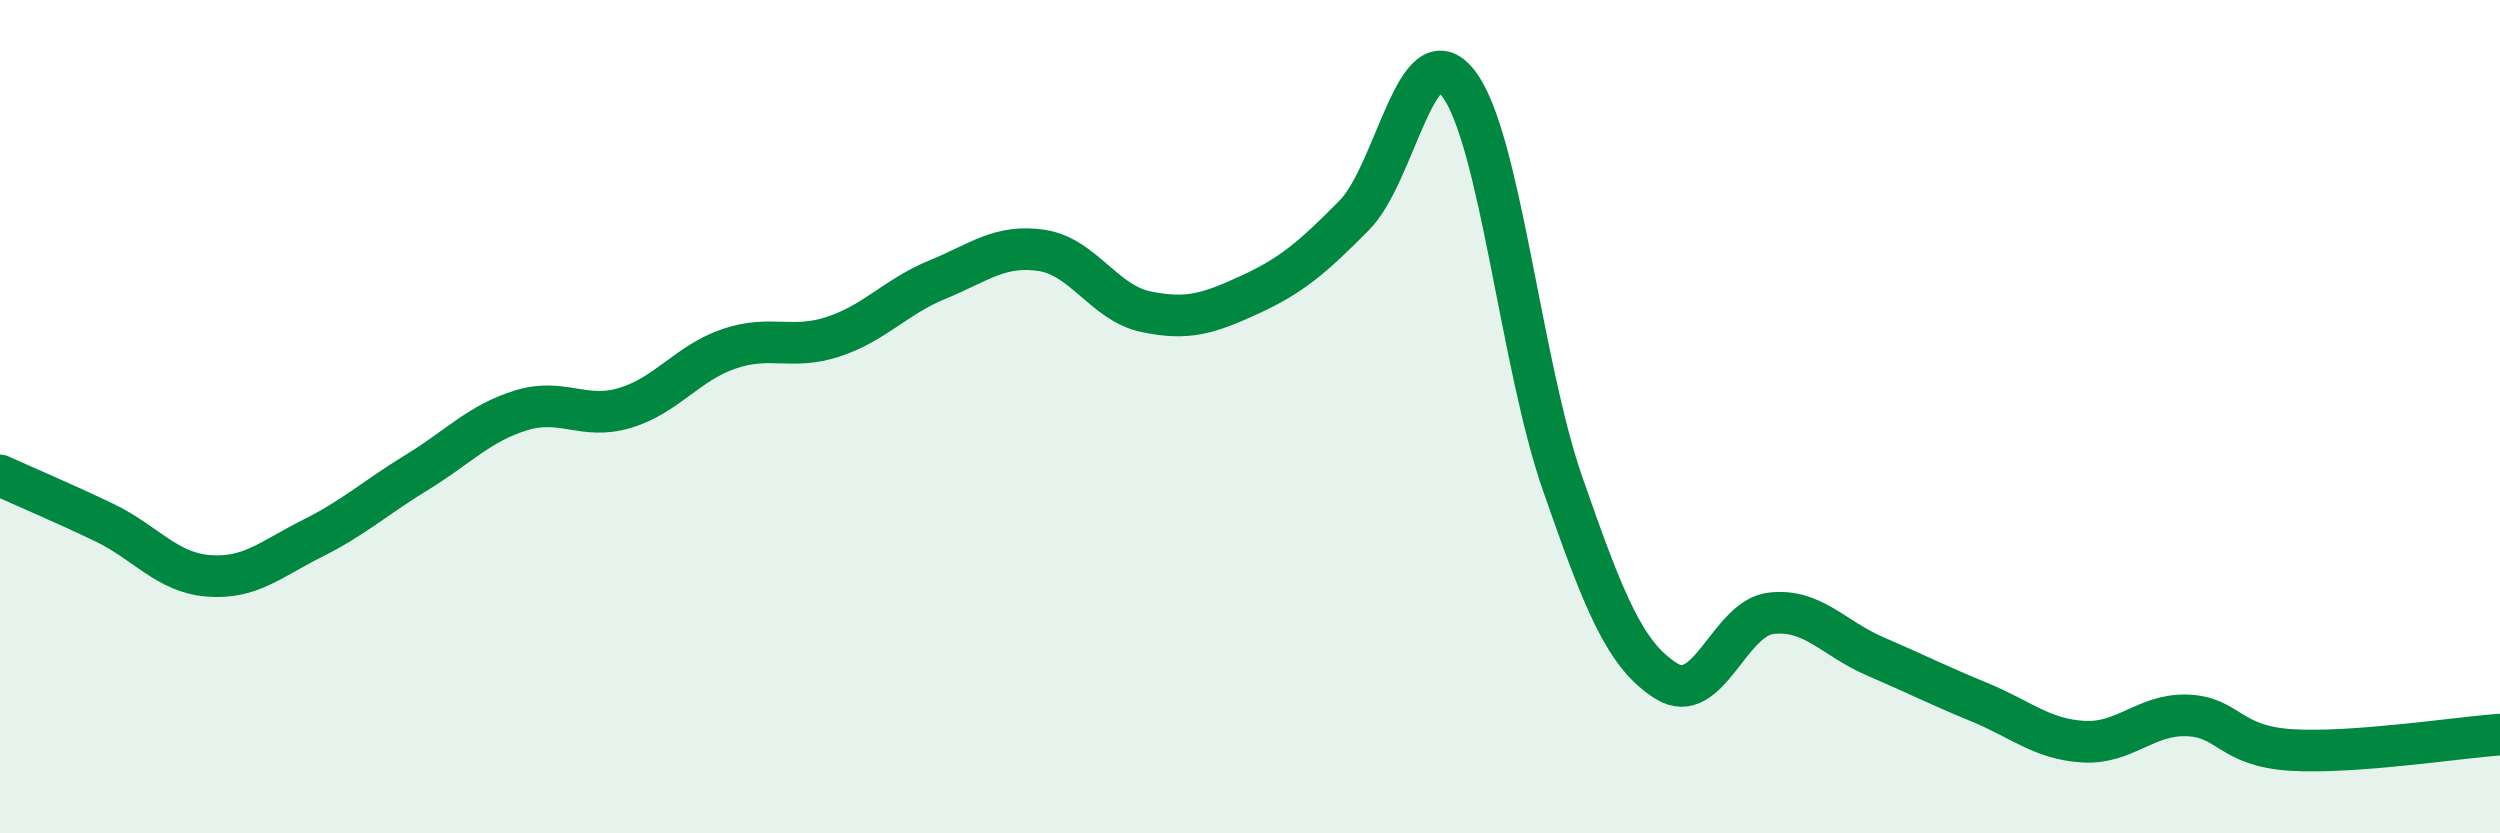
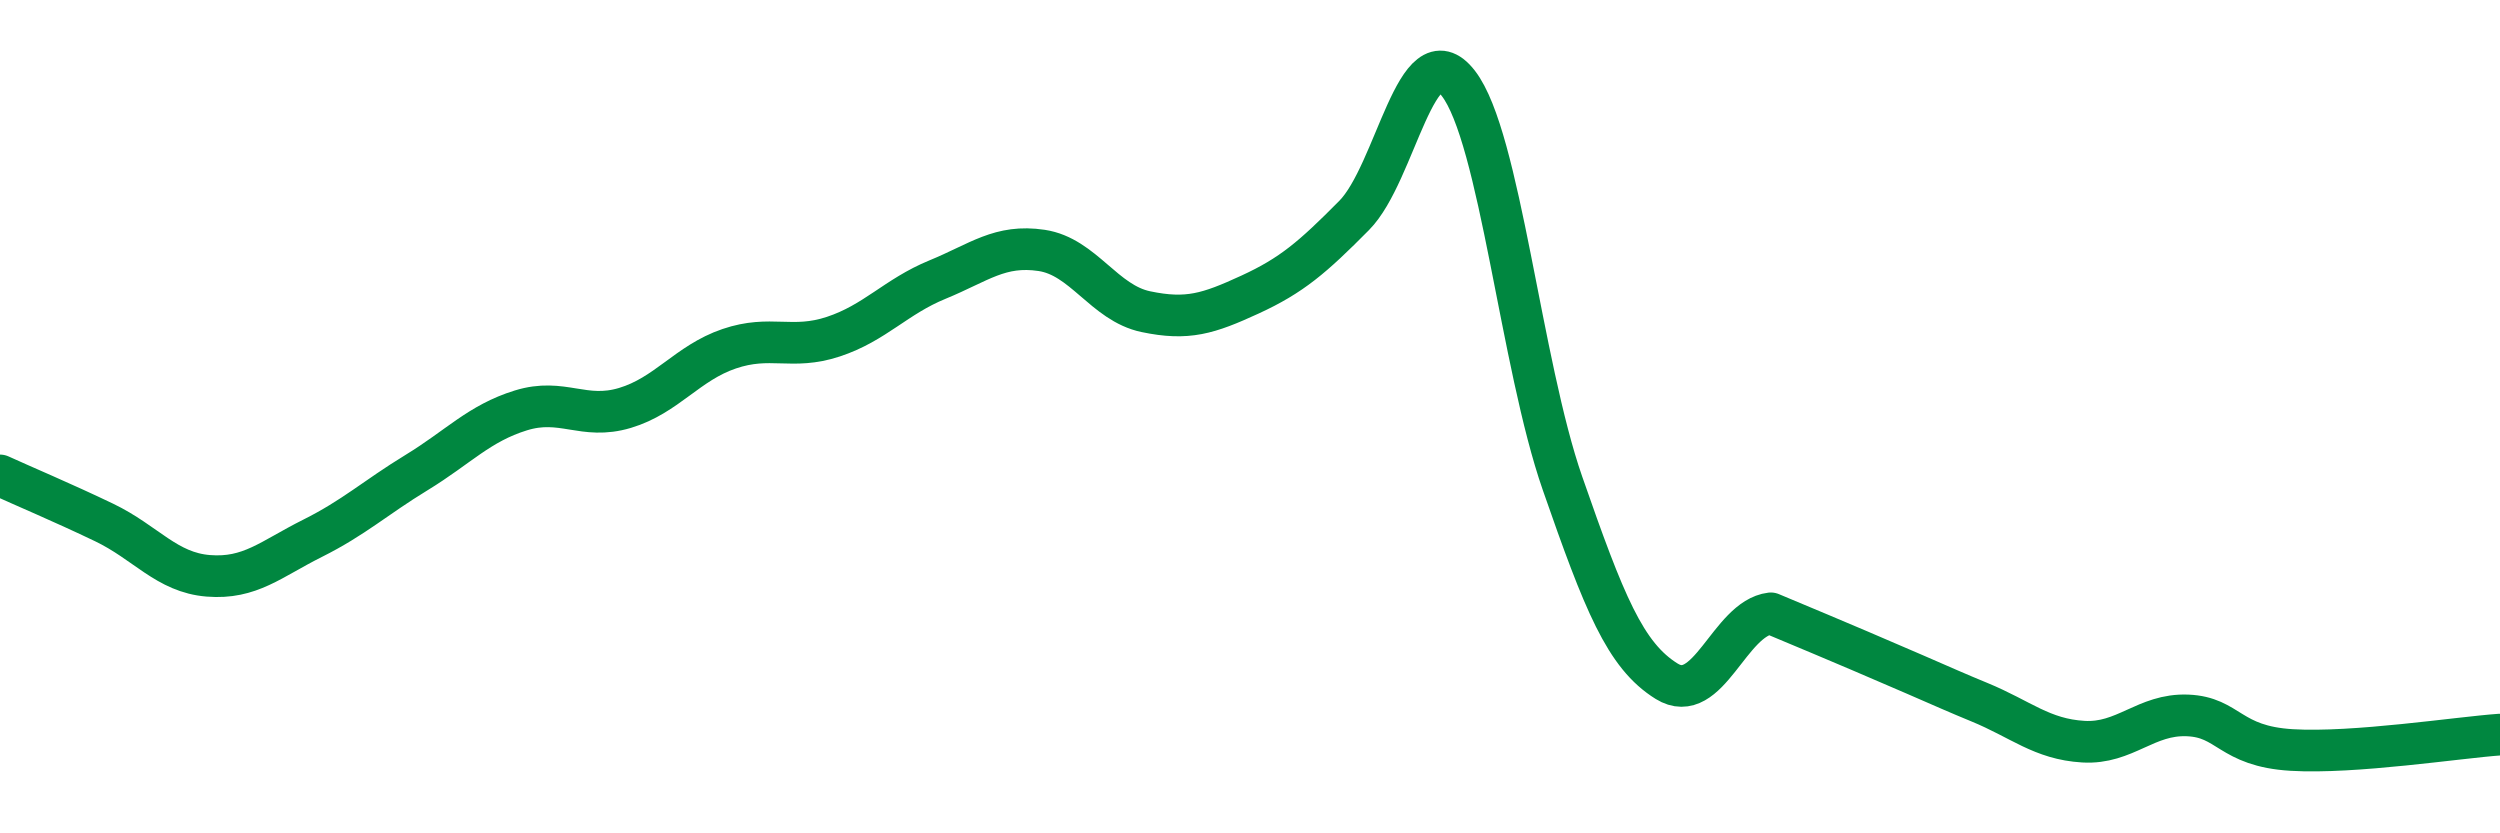
<svg xmlns="http://www.w3.org/2000/svg" width="60" height="20" viewBox="0 0 60 20">
-   <path d="M 0,11.41 C 0.5,11.64 1.5,12.06 2.5,12.54 C 3.5,13.02 4,13.74 5,13.82 C 6,13.9 6.5,13.42 7.5,12.92 C 8.5,12.42 9,11.95 10,11.34 C 11,10.73 11.5,10.16 12.5,9.85 C 13.5,9.54 14,10.09 15,9.79 C 16,9.49 16.5,8.71 17.5,8.37 C 18.5,8.03 19,8.41 20,8.08 C 21,7.75 21.5,7.12 22.5,6.71 C 23.5,6.3 24,5.86 25,6.01 C 26,6.16 26.5,7.27 27.5,7.48 C 28.5,7.69 29,7.53 30,7.07 C 31,6.61 31.5,6.18 32.5,5.17 C 33.5,4.16 34,0.71 35,2 C 36,3.29 36.5,8.73 37.5,11.6 C 38.5,14.47 39,15.73 40,16.35 C 41,16.97 41.5,14.84 42.5,14.72 C 43.5,14.6 44,15.32 45,15.75 C 46,16.18 46.5,16.44 47.5,16.85 C 48.5,17.26 49,17.74 50,17.8 C 51,17.86 51.5,17.13 52.5,17.17 C 53.5,17.21 53.5,17.91 55,18 C 56.5,18.09 59,17.7 60,17.63L60 20L0 20Z" fill="#008740" opacity="0.1" stroke-linecap="round" stroke-linejoin="round" />
-   <path d="M 0,11.41 C 0.5,11.64 1.5,12.06 2.5,12.54 C 3.5,13.02 4,13.74 5,13.82 C 6,13.9 6.5,13.42 7.5,12.92 C 8.5,12.42 9,11.95 10,11.34 C 11,10.73 11.5,10.16 12.5,9.85 C 13.5,9.54 14,10.09 15,9.79 C 16,9.49 16.5,8.71 17.5,8.37 C 18.5,8.03 19,8.41 20,8.08 C 21,7.75 21.5,7.12 22.5,6.71 C 23.5,6.3 24,5.86 25,6.01 C 26,6.16 26.5,7.27 27.5,7.48 C 28.5,7.69 29,7.53 30,7.07 C 31,6.61 31.5,6.18 32.5,5.17 C 33.5,4.16 34,0.71 35,2 C 36,3.29 36.5,8.73 37.5,11.6 C 38.5,14.47 39,15.73 40,16.35 C 41,16.97 41.5,14.84 42.5,14.72 C 43.5,14.6 44,15.32 45,15.75 C 46,16.18 46.5,16.44 47.5,16.85 C 48.5,17.26 49,17.74 50,17.8 C 51,17.86 51.5,17.13 52.5,17.17 C 53.5,17.21 53.5,17.91 55,18 C 56.5,18.09 59,17.7 60,17.63" stroke="#008740" stroke-width="1" fill="none" stroke-linecap="round" stroke-linejoin="round" />
+   <path d="M 0,11.41 C 0.5,11.64 1.5,12.06 2.5,12.54 C 3.5,13.02 4,13.74 5,13.82 C 6,13.9 6.5,13.42 7.5,12.92 C 8.5,12.42 9,11.95 10,11.34 C 11,10.73 11.5,10.16 12.5,9.85 C 13.5,9.54 14,10.09 15,9.79 C 16,9.49 16.5,8.71 17.5,8.37 C 18.5,8.03 19,8.41 20,8.08 C 21,7.75 21.5,7.12 22.5,6.71 C 23.5,6.3 24,5.86 25,6.01 C 26,6.16 26.5,7.27 27.5,7.48 C 28.5,7.69 29,7.53 30,7.07 C 31,6.61 31.5,6.18 32.5,5.17 C 33.5,4.16 34,0.71 35,2 C 36,3.29 36.5,8.73 37.5,11.6 C 38.5,14.47 39,15.73 40,16.35 C 41,16.97 41.5,14.84 42.5,14.72 C 46,16.18 46.5,16.44 47.5,16.85 C 48.5,17.26 49,17.74 50,17.8 C 51,17.86 51.5,17.13 52.5,17.17 C 53.5,17.21 53.5,17.91 55,18 C 56.5,18.09 59,17.7 60,17.63" stroke="#008740" stroke-width="1" fill="none" stroke-linecap="round" stroke-linejoin="round" />
</svg>